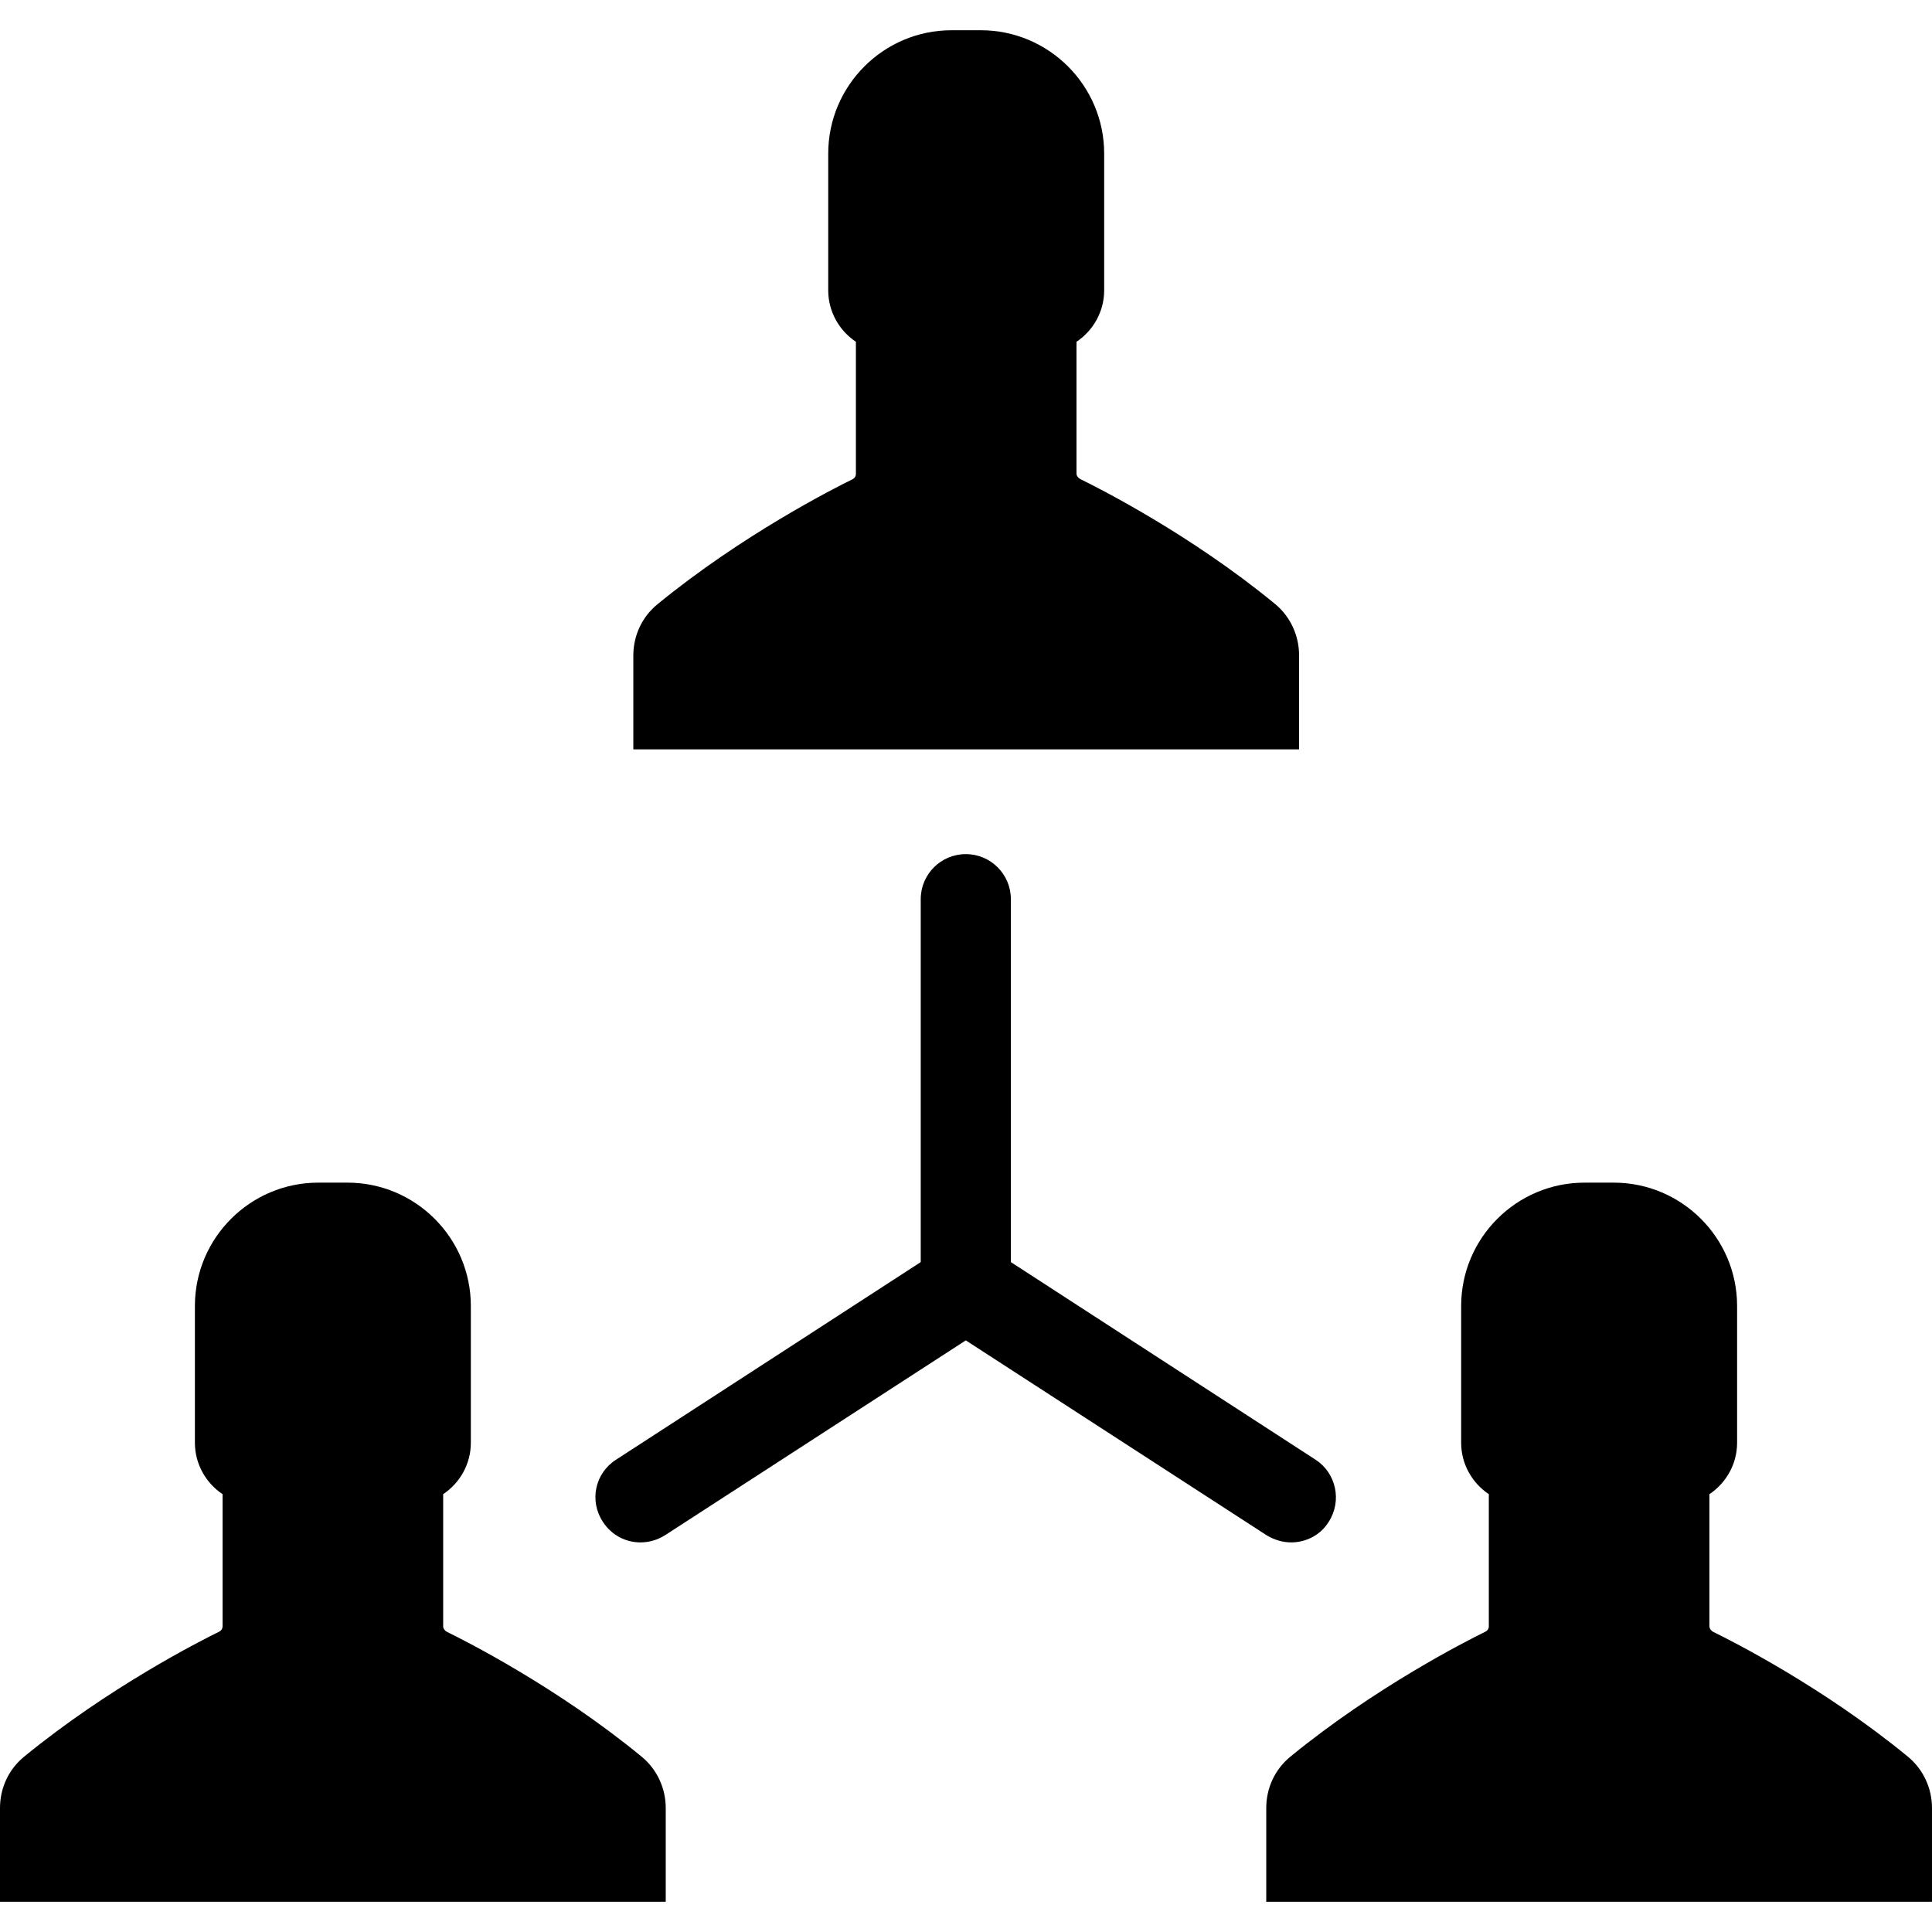
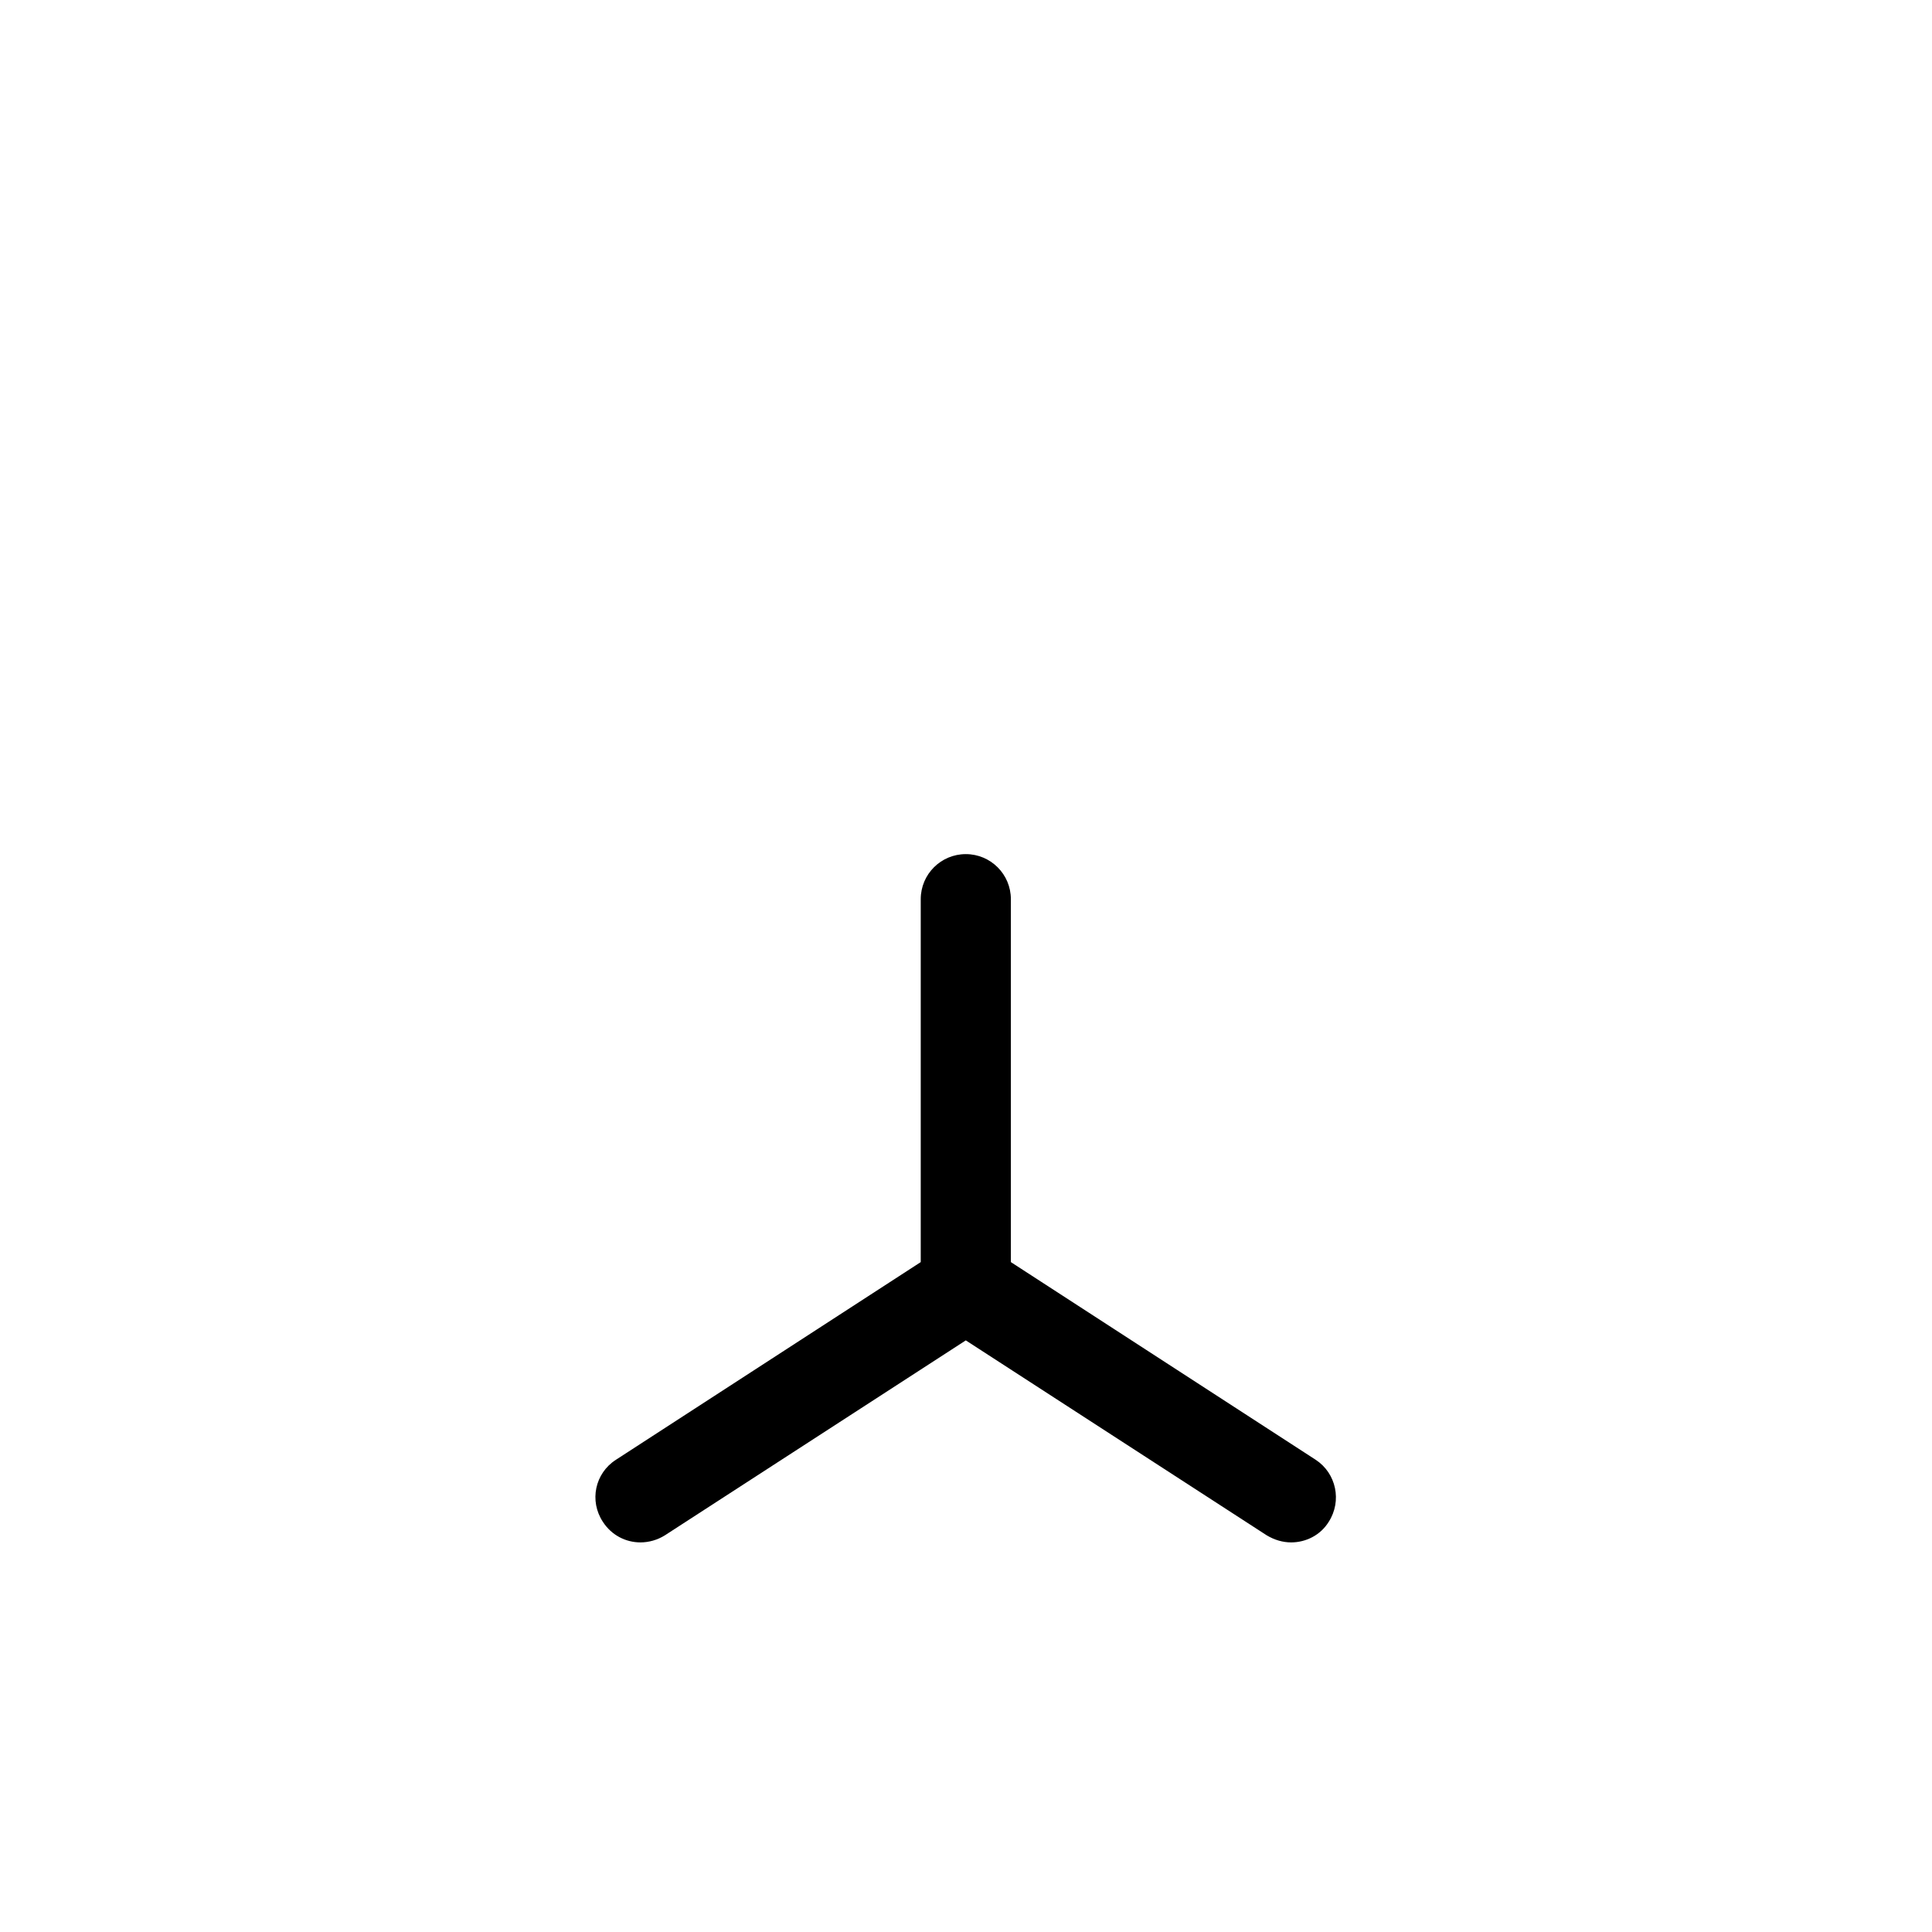
<svg xmlns="http://www.w3.org/2000/svg" version="1.1" id="Capa_1" x="0px" y="0px" viewBox="0 0 488.7 488.7" style="enable-background:new 0 0 488.7 488.7;" xml:space="preserve">
  <g>
    <g>
      <g>
-         <path d="M328.6,189.45v-23.7c0-5-2.2-9.8-6.1-13c-21.4-17.6-44.6-29.3-49.3-31.6c-0.5-0.3-0.9-0.8-0.9-1.4v-33.3     c4.2-2.8,7-7.6,7-13v-34.6c0-17.2-14-31.2-31.2-31.2h-3.7h-3.7c-17.2,0-31.2,14-31.2,31.2v34.6c0,5.4,2.8,10.2,7,13v33.4     c0,0.6-0.3,1.1-0.9,1.4c-4.7,2.3-27.8,14-49.3,31.6c-3.9,3.2-6.1,7.9-6.1,13v23.7h84.2h84.2V189.45z" />
-       </g>
+         </g>
      <g>
-         <path d="M482.6,444.35c-21.4-17.6-44.6-29.3-49.3-31.6c-0.5-0.3-0.9-0.8-0.9-1.4v-33.4c4.2-2.8,7-7.6,7-13v-34.6     c0-17.2-14-31.2-31.2-31.2h-3.7h-3.7c-17.2,0-31.2,14-31.2,31.2v34.6c0,5.4,2.8,10.2,7,13v33.4c0,0.6-0.3,1.1-0.9,1.4     c-4.7,2.3-27.8,14-49.3,31.6c-3.9,3.2-6.1,7.9-6.1,13v23.7h84.2h84.2v-23.7C488.7,452.35,486.5,447.55,482.6,444.35z" />
-       </g>
+         </g>
      <g>
        <path d="M326.6,390.15c3.7,0,7.4-1.8,9.5-5.2c3.4-5.3,1.9-12.3-3.3-15.7l-77.1-50v-91.8c0-6.3-5.1-11.4-11.4-11.4     c-6.3,0-11.4,5.1-11.4,11.4v91.8l-77.1,50c-5.3,3.4-6.8,10.4-3.3,15.7c2.2,3.4,5.8,5.2,9.5,5.2c2.1,0,4.3-0.6,6.2-1.8l76.1-49.3     l76.1,49.3C322.4,389.55,324.5,390.15,326.6,390.15z" />
      </g>
      <g>
-         <path d="M162.3,444.35c-21.4-17.6-44.6-29.3-49.3-31.6c-0.5-0.3-0.9-0.8-0.9-1.4v-33.4c4.2-2.8,7-7.6,7-13v-34.6     c0-17.2-14-31.2-31.2-31.2h-3.7h-3.7c-17.2,0-31.2,14-31.2,31.2v34.6c0,5.4,2.8,10.2,7,13v33.4c0,0.6-0.3,1.1-0.9,1.4     c-4.7,2.3-27.8,14-49.3,31.6c-3.9,3.2-6.1,7.9-6.1,13v23.7h84.2h84.2v-23.7C168.4,452.35,166.2,447.55,162.3,444.35z" />
-       </g>
+         </g>
    </g>
  </g>
  <g>
</g>
  <g>
</g>
  <g>
</g>
  <g>
</g>
  <g>
</g>
  <g>
</g>
  <g>
</g>
  <g>
</g>
  <g>
</g>
  <g>
</g>
  <g>
</g>
  <g>
</g>
  <g>
</g>
  <g>
</g>
  <g>
</g>
</svg>